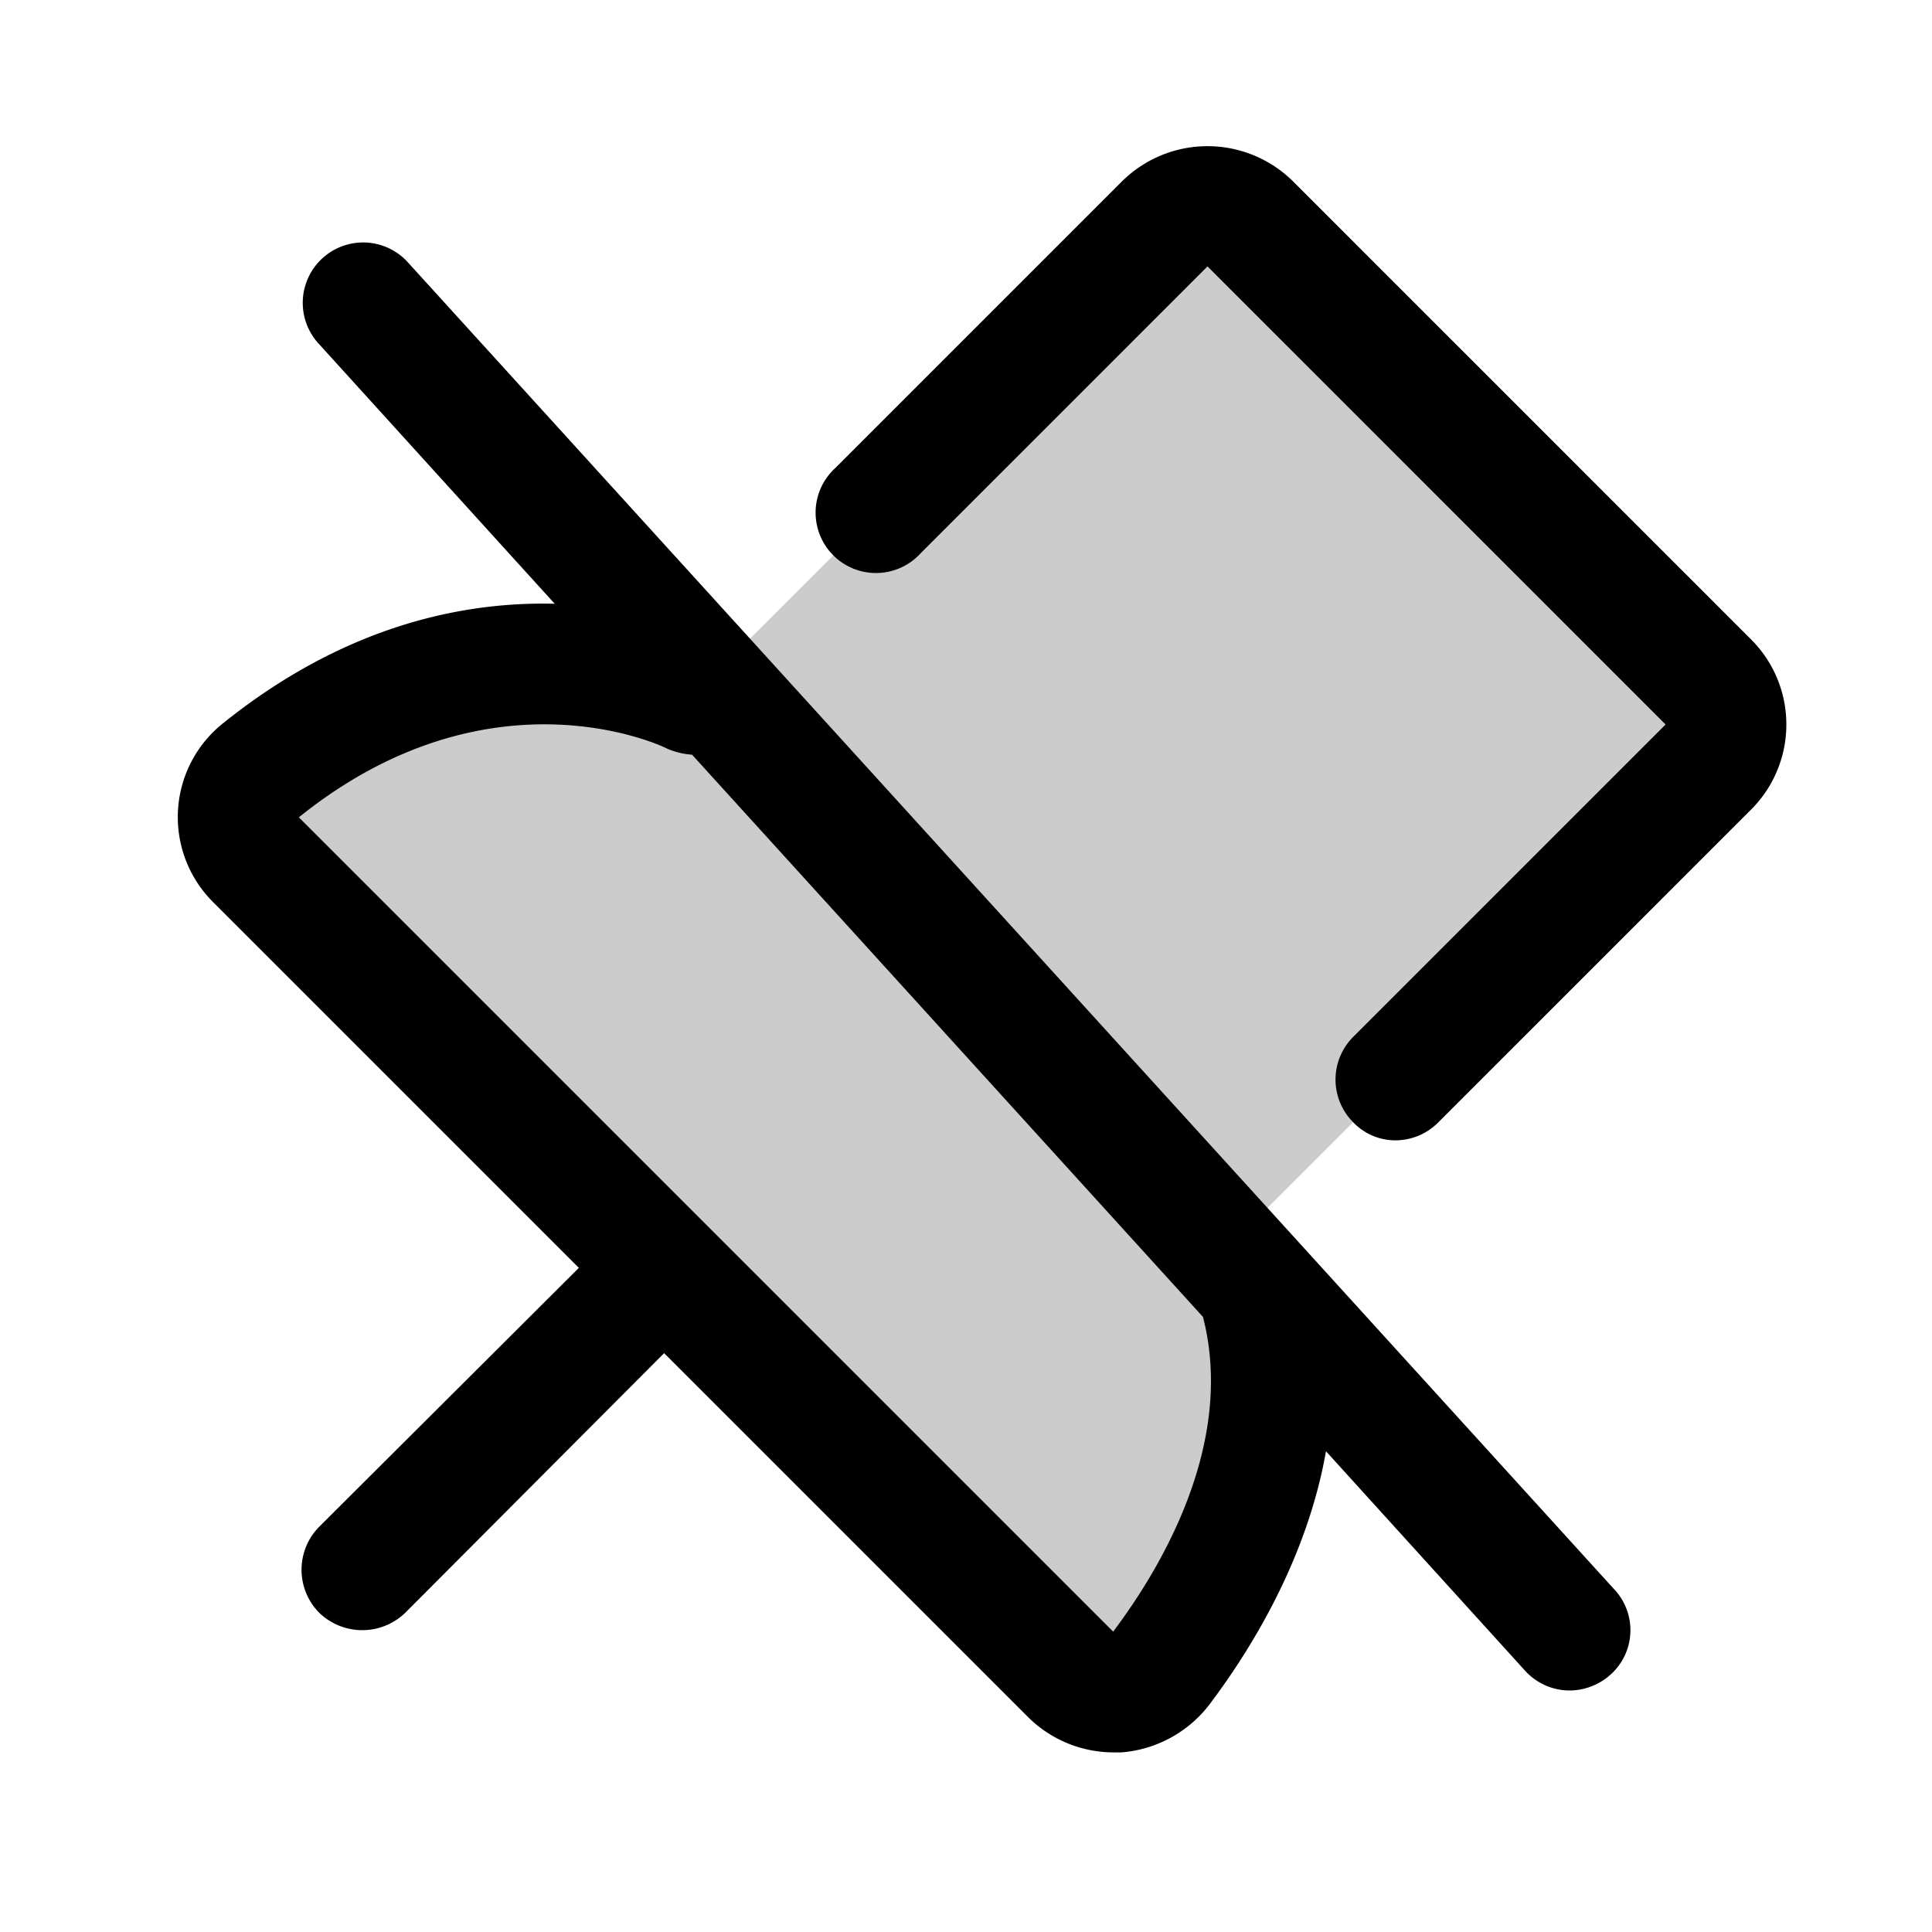
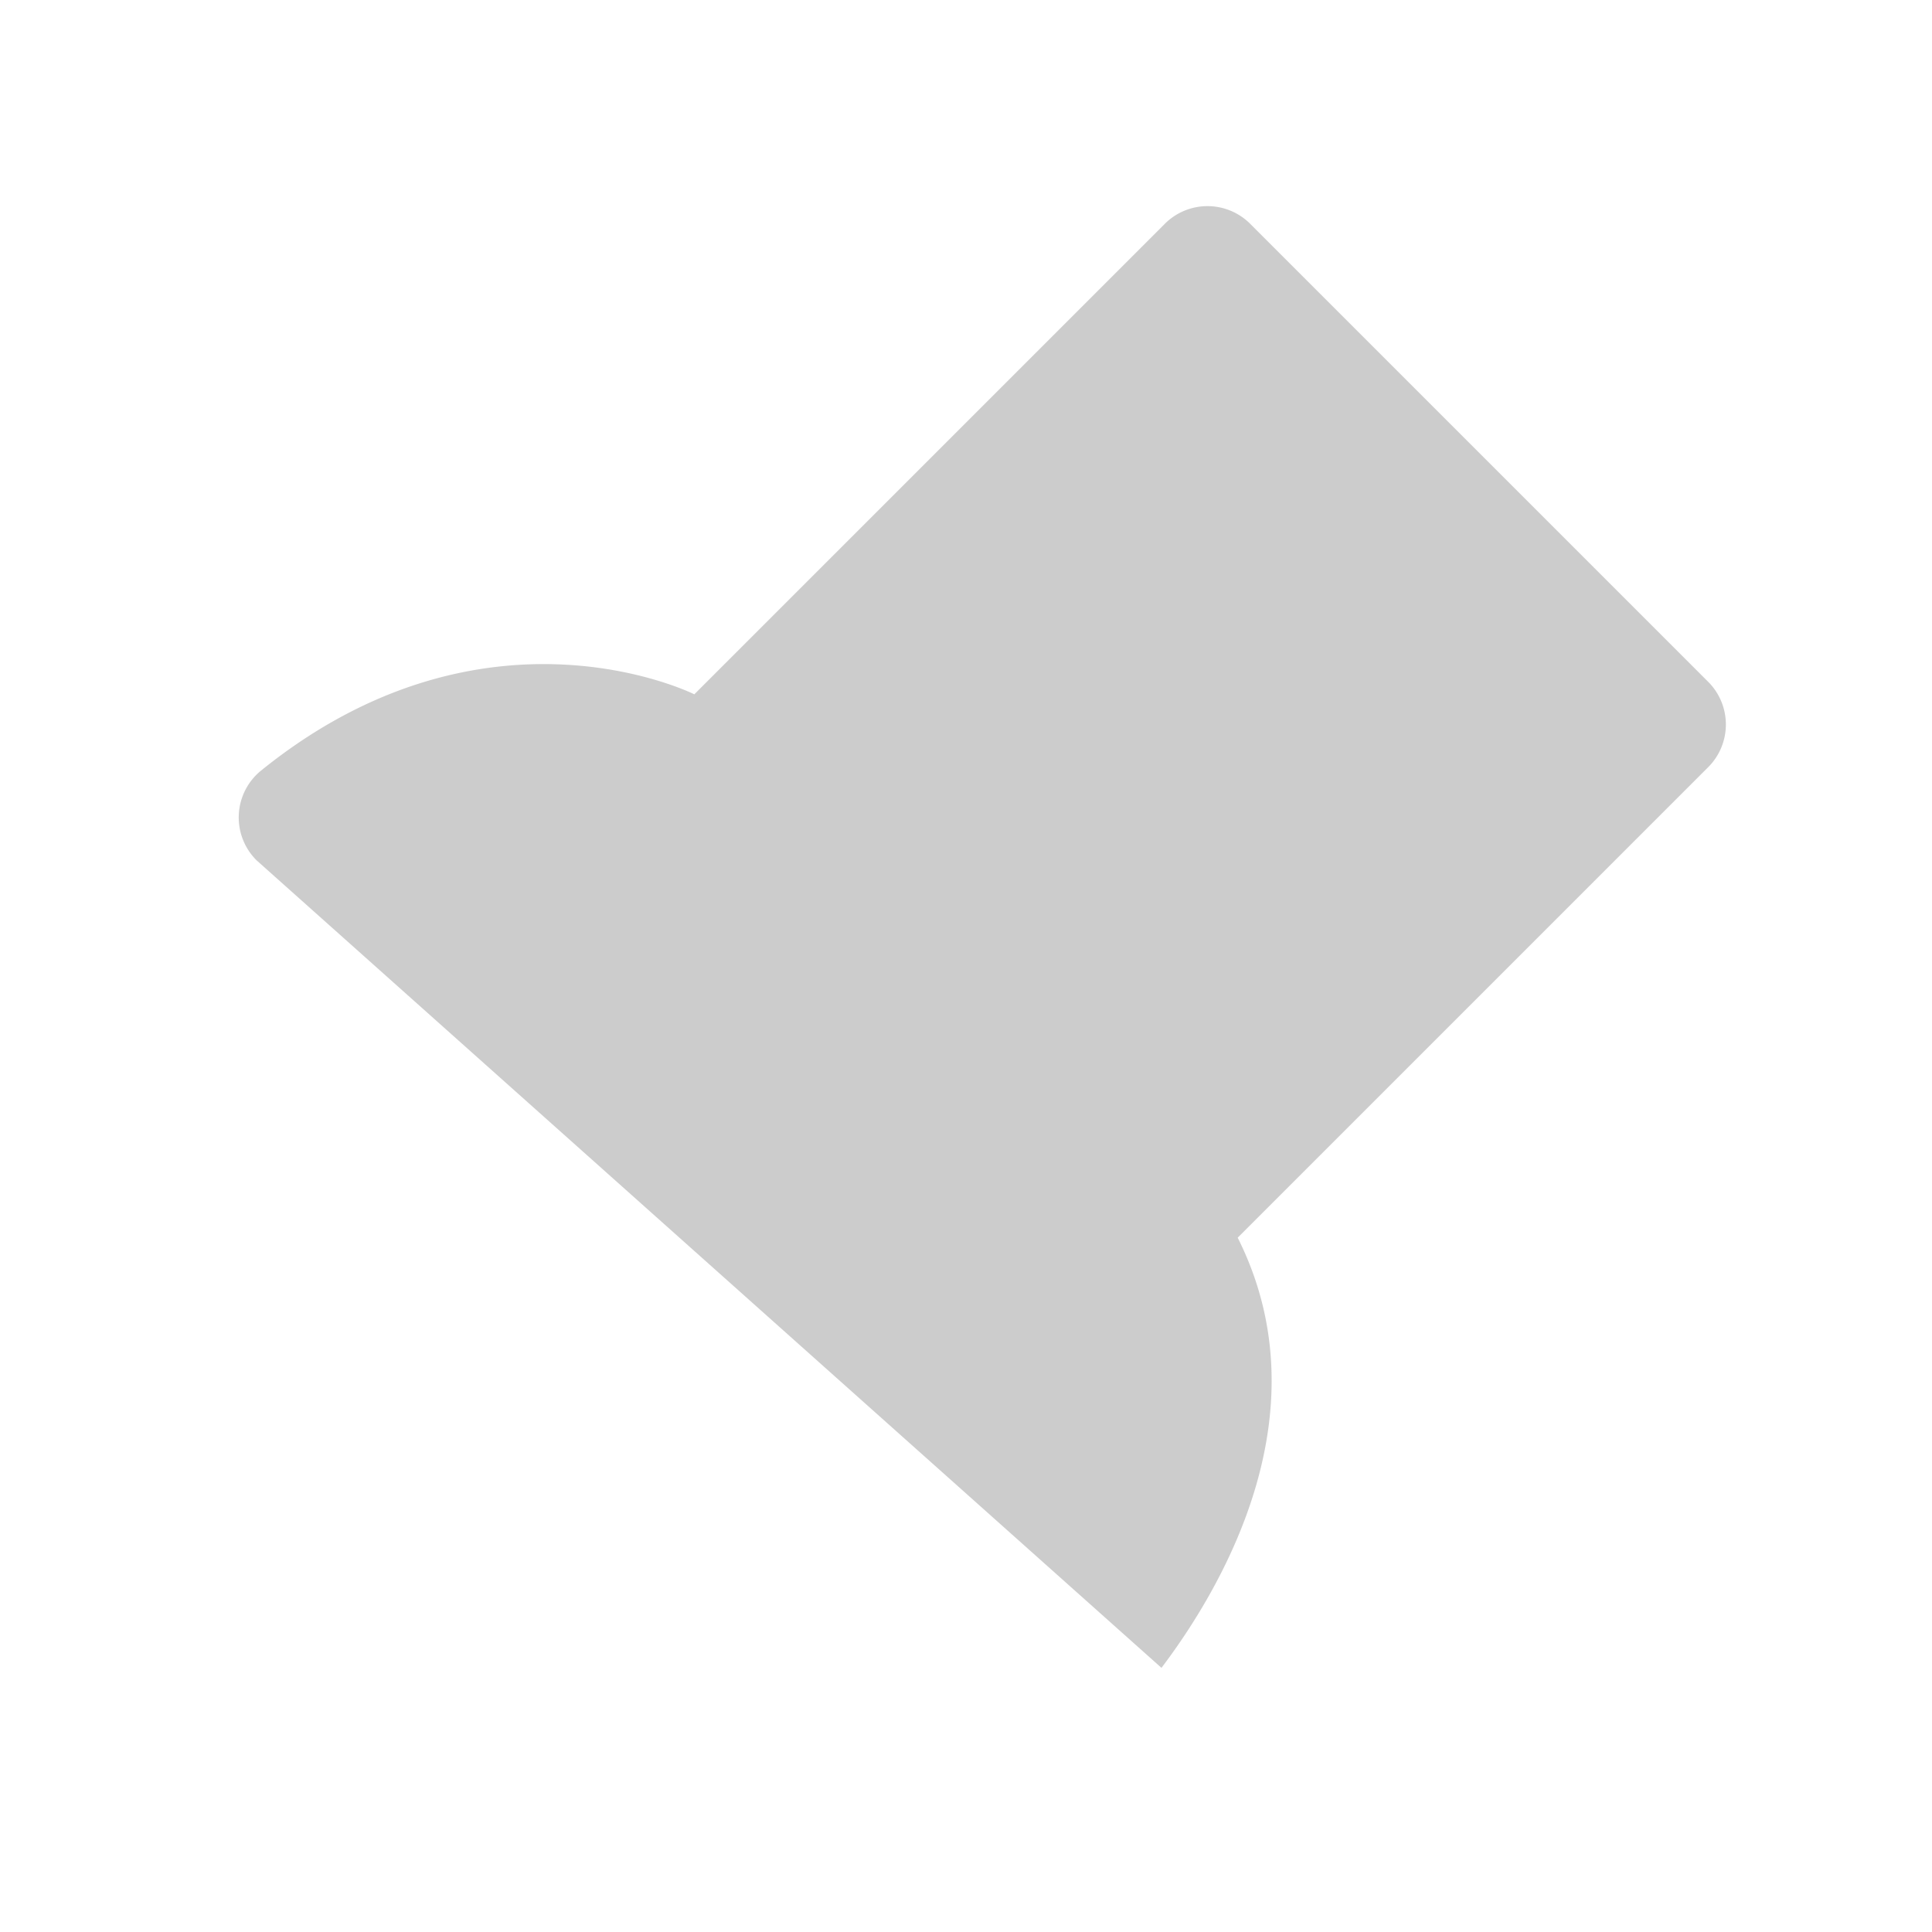
<svg xmlns="http://www.w3.org/2000/svg" viewBox="0 0 256 256" fill="currentColor">
-   <path d="M226.3,101.7,164,164c11.5,22.9-1.7,45.9-10.1,57a8,8,0,0,1-12.1.8L34,114a8,8,0,0,1,.6-11.9C64.3,78.1,92,92,92,92l62.3-62.3a8,8,0,0,1,11.4,0l60.6,60.6A8,8,0,0,1,226.3,101.7Z" opacity="0.2" />
-   <path d="M53.9,34.6A8,8,0,0,0,42.1,45.4L73.5,80c-12-.3-27.7,2.8-43.9,15.8a15.9,15.9,0,0,0-1.3,23.8L76.7,168,42.3,202.3a8.1,8.1,0,0,0,0,11.4,8.2,8.2,0,0,0,11.4,0L88,179.3l48.2,48.2a16.1,16.1,0,0,0,11.3,4.7h1.1a16.3,16.3,0,0,0,11.7-6.4c5.5-7.3,12.9-19.3,15.4-33.5l26.4,29.1A8,8,0,0,0,208,224a8.2,8.2,0,0,0,5.4-2.1,7.9,7.9,0,0,0,.5-11.3Zm93.6,181.6L39.6,108.3c25.1-20.2,47.9-9.6,48.8-9.1a10,10,0,0,0,3.3.8l67.7,74.5C163.7,191.2,153.9,207.7,147.5,216.2ZM236.7,96a15.9,15.9,0,0,1-4.7,11.3l-41.4,41.4a8,8,0,0,1-5.7,2.4,7.7,7.7,0,0,1-5.6-2.4,8,8,0,0,1,0-11.3L220.7,96,160,35.3l-38,38A8,8,0,1,1,110.7,62l38-38a16.1,16.1,0,0,1,22.6,0L232,84.7A15.9,15.9,0,0,1,236.7,96Z" />
+   <path d="M226.3,101.7,164,164c11.5,22.9-1.7,45.9-10.1,57L34,114a8,8,0,0,1,.6-11.9C64.3,78.1,92,92,92,92l62.3-62.3a8,8,0,0,1,11.4,0l60.6,60.6A8,8,0,0,1,226.3,101.7Z" opacity="0.2" />
</svg>